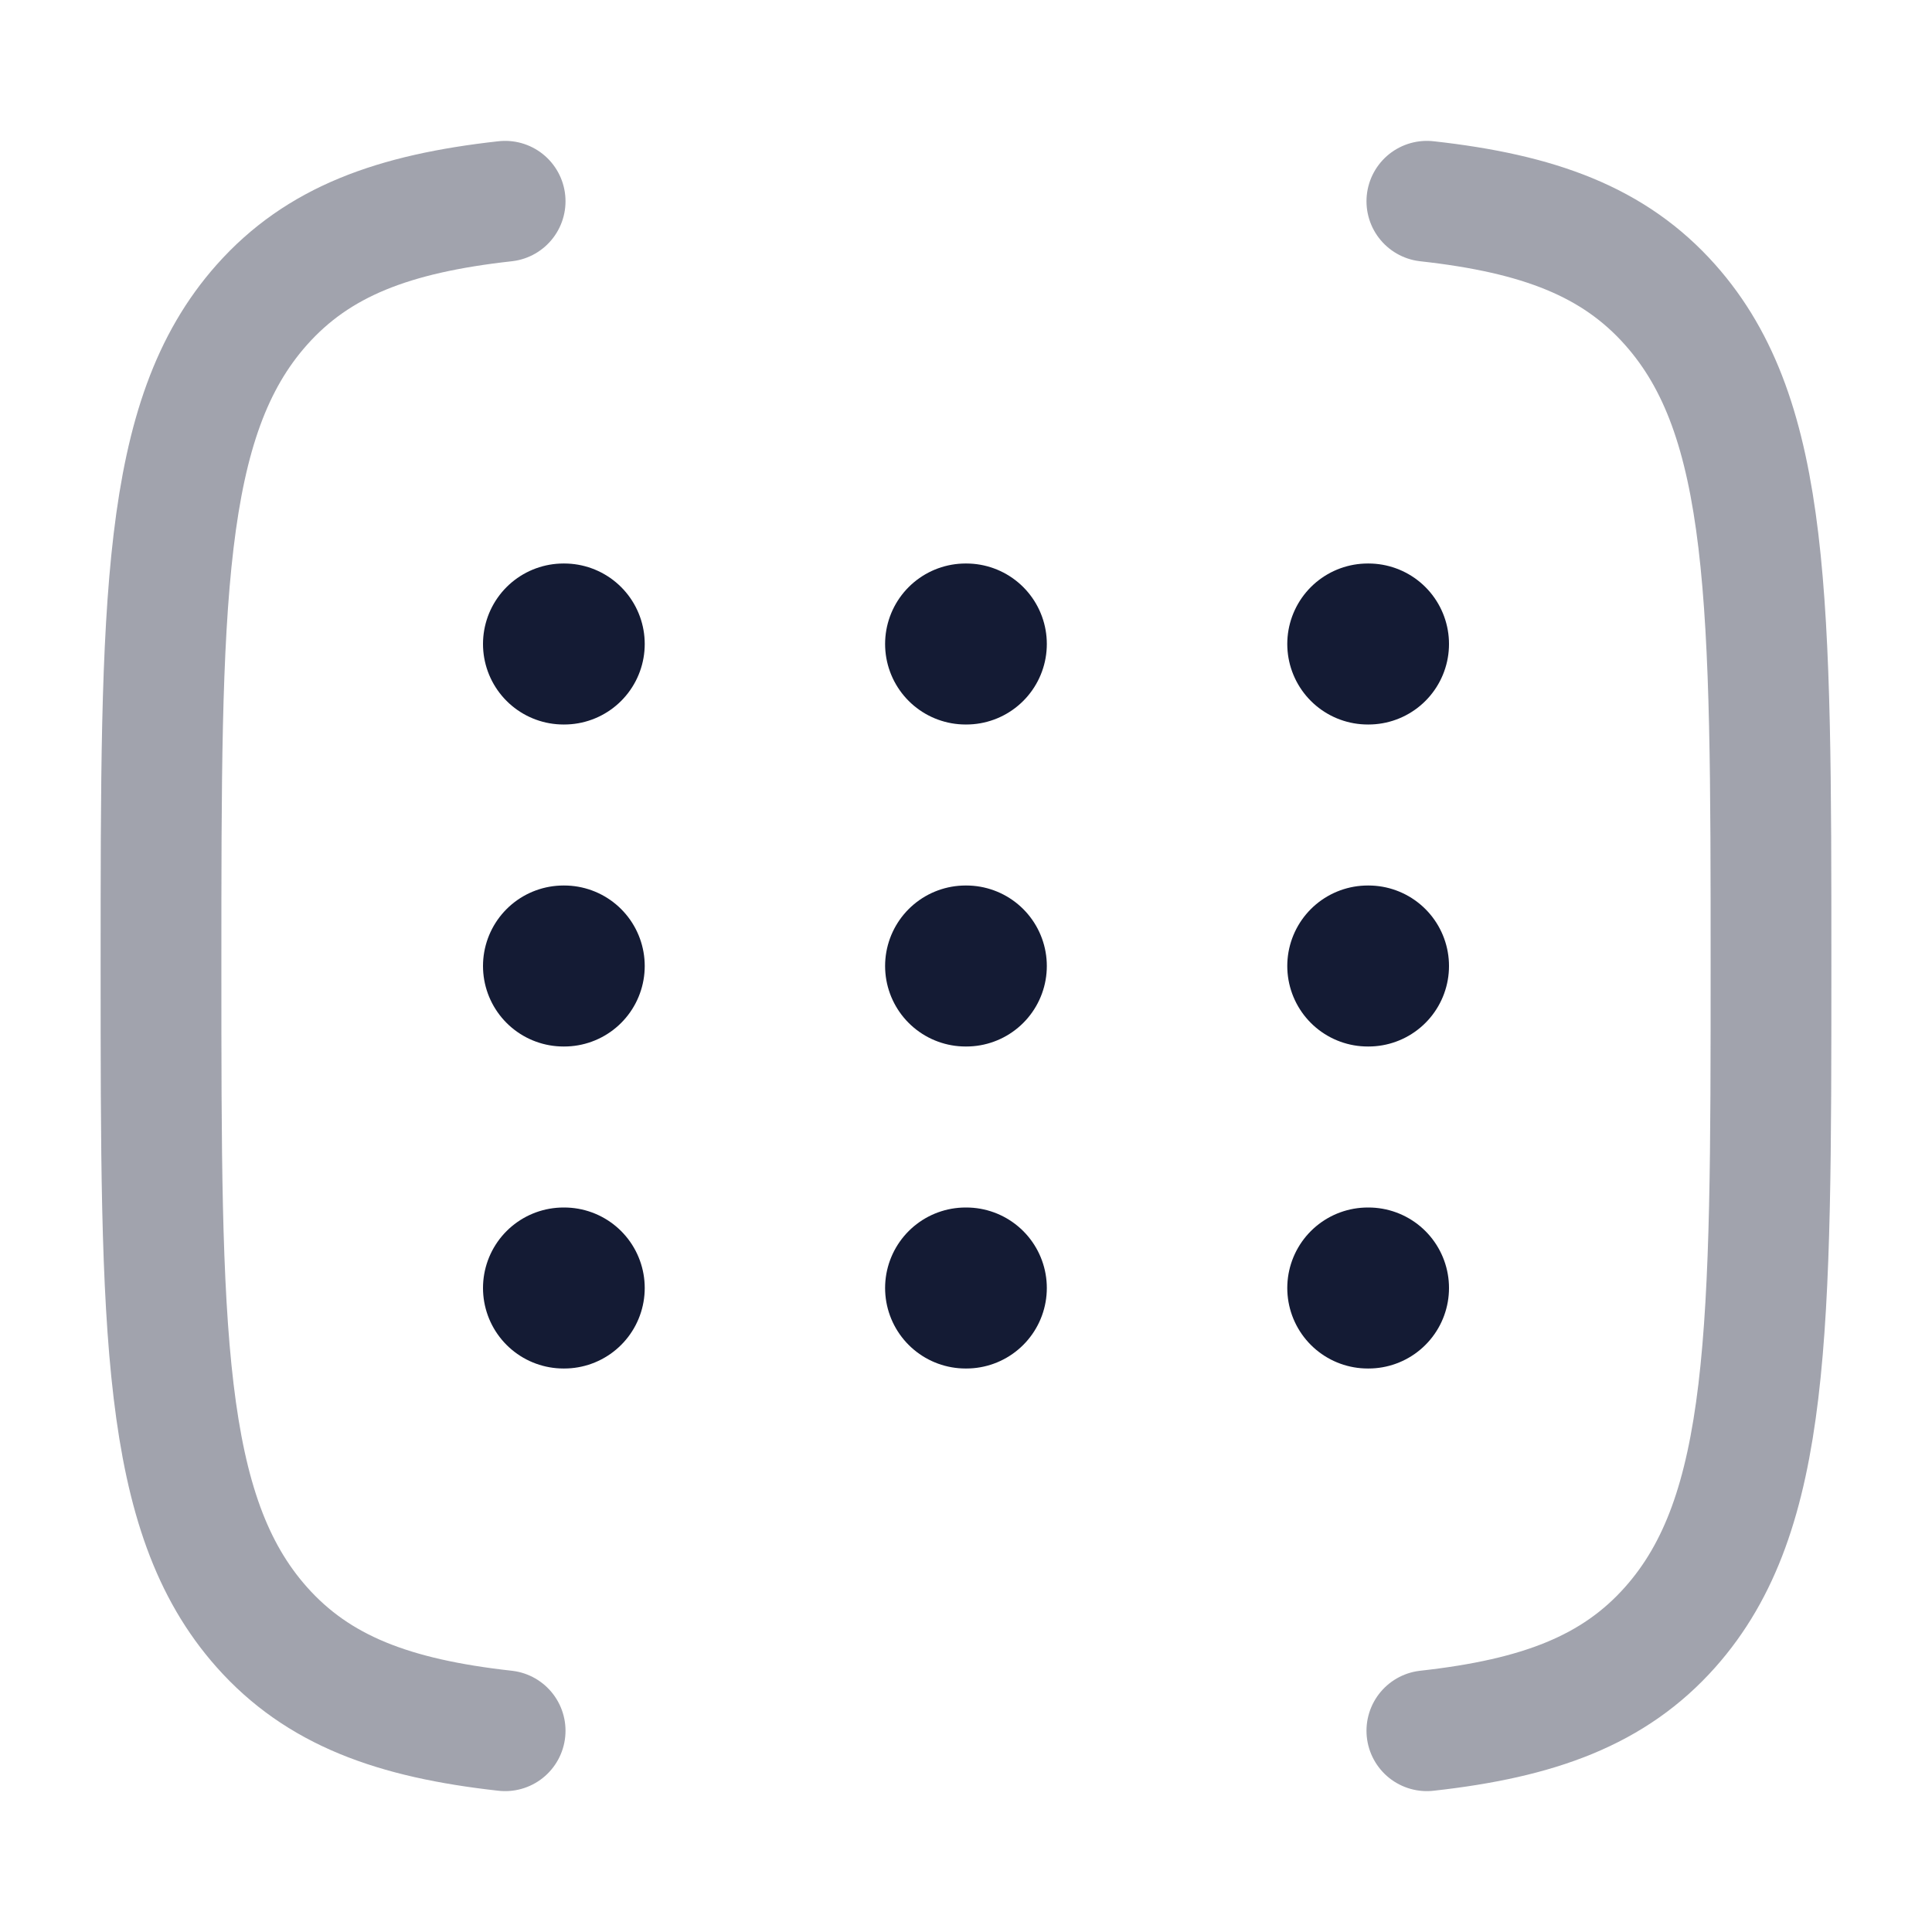
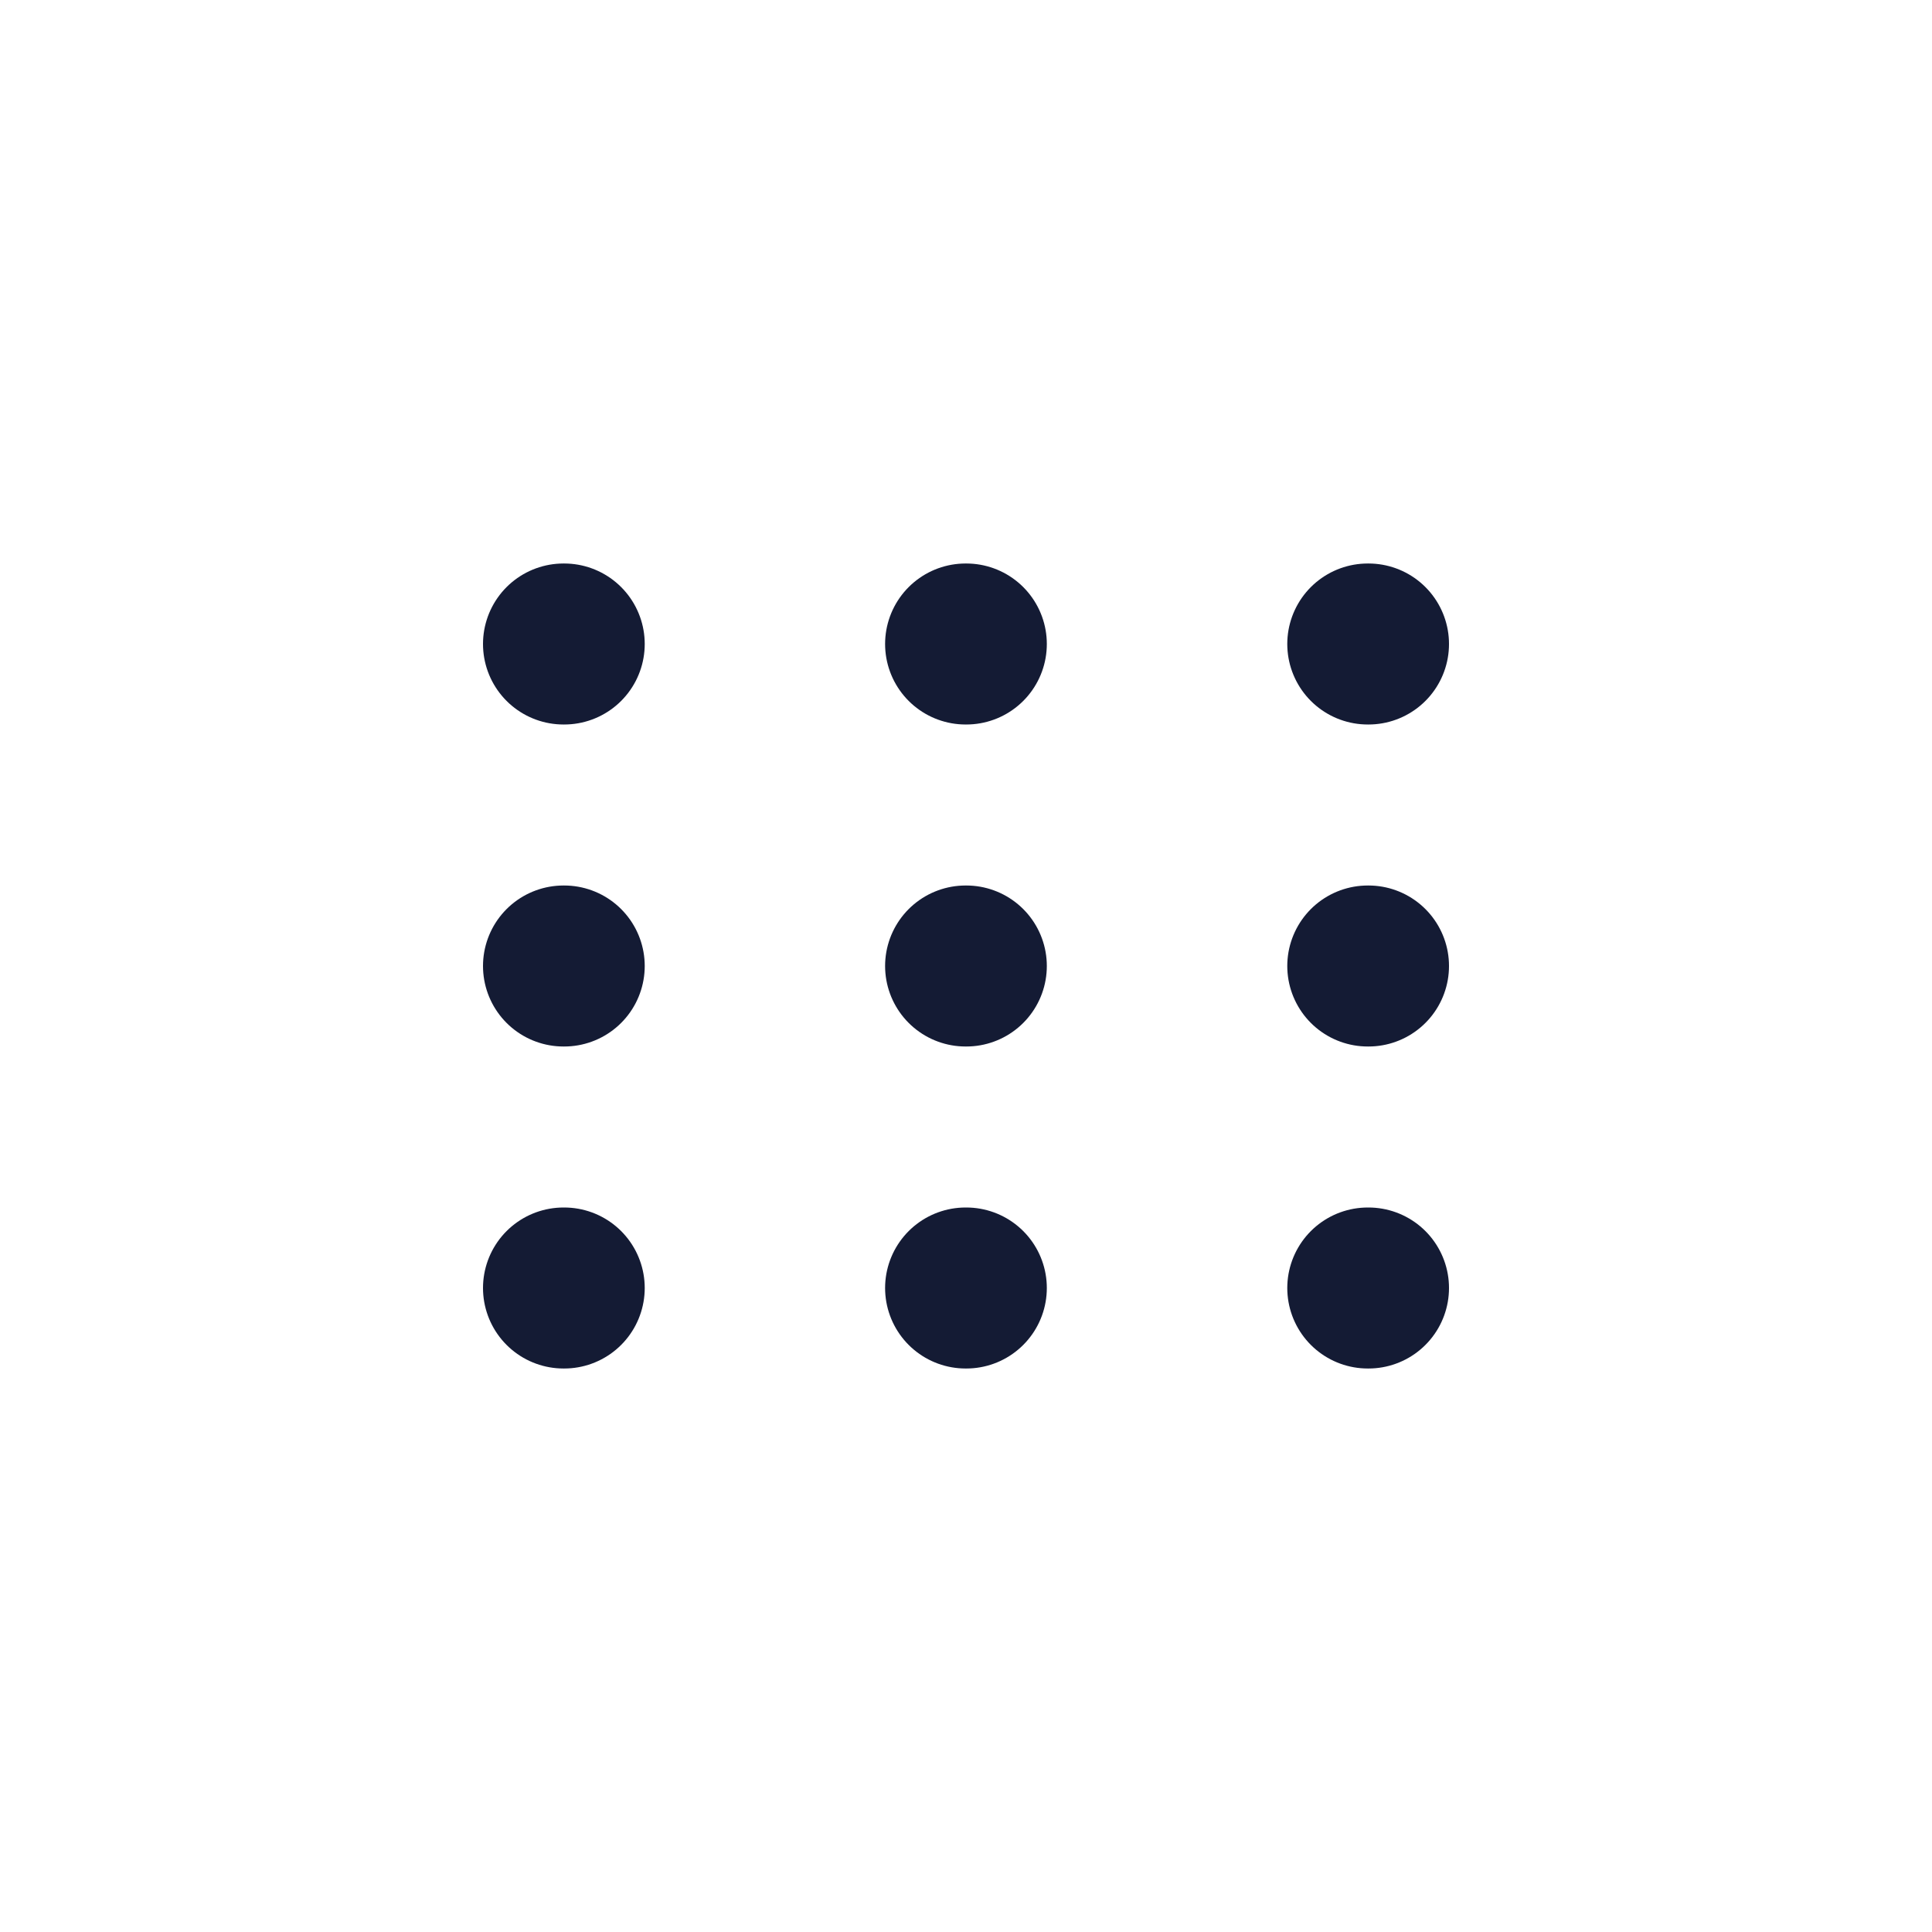
<svg xmlns="http://www.w3.org/2000/svg" width="24" height="24" viewBox="0 0 24 24" fill="none">
-   <path opacity="0.4" d="M17.725 2.5C19.114 2.654 20.05 3.001 20.748 3.787C22 5.196 22 7.464 22 12C22 16.536 22 18.804 20.748 20.213C20.05 20.999 19.114 21.346 17.725 21.5M6.275 21.5C4.886 21.346 3.95 20.999 3.252 20.213C2 18.804 2 16.536 2 12C2 7.464 2 5.196 3.252 3.787C3.95 3.001 4.886 2.654 6.275 2.5" stroke="#141B34" stroke-width="1.5" stroke-linecap="round" stroke-linejoin="round" />
  <path d="M7 8H7.009M11.995 8H12.004M16.991 8H17M7 12H7.009M7 16H7.009M11.995 12H12.004M11.995 16H12.004M16.991 12H17M16.991 16H17" stroke="#141B34" stroke-width="2" stroke-linecap="round" stroke-linejoin="round" />
</svg>